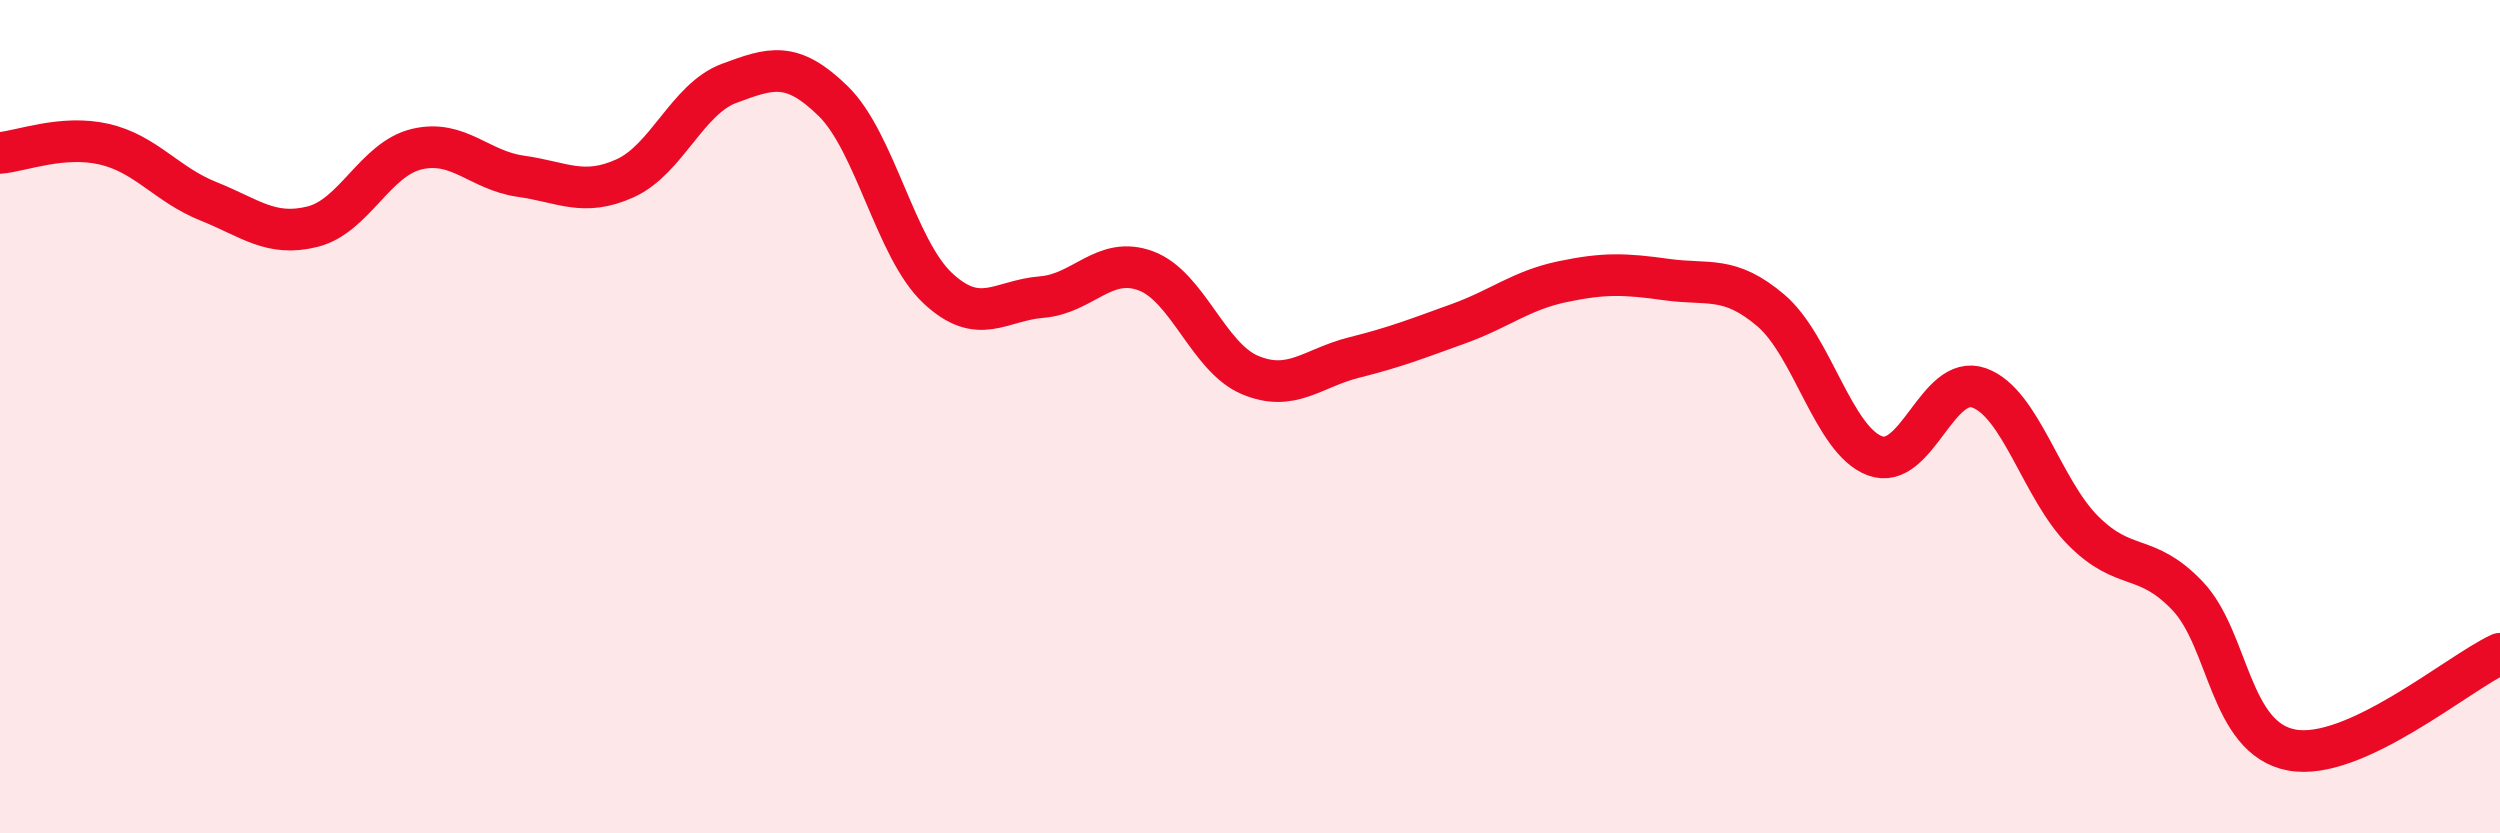
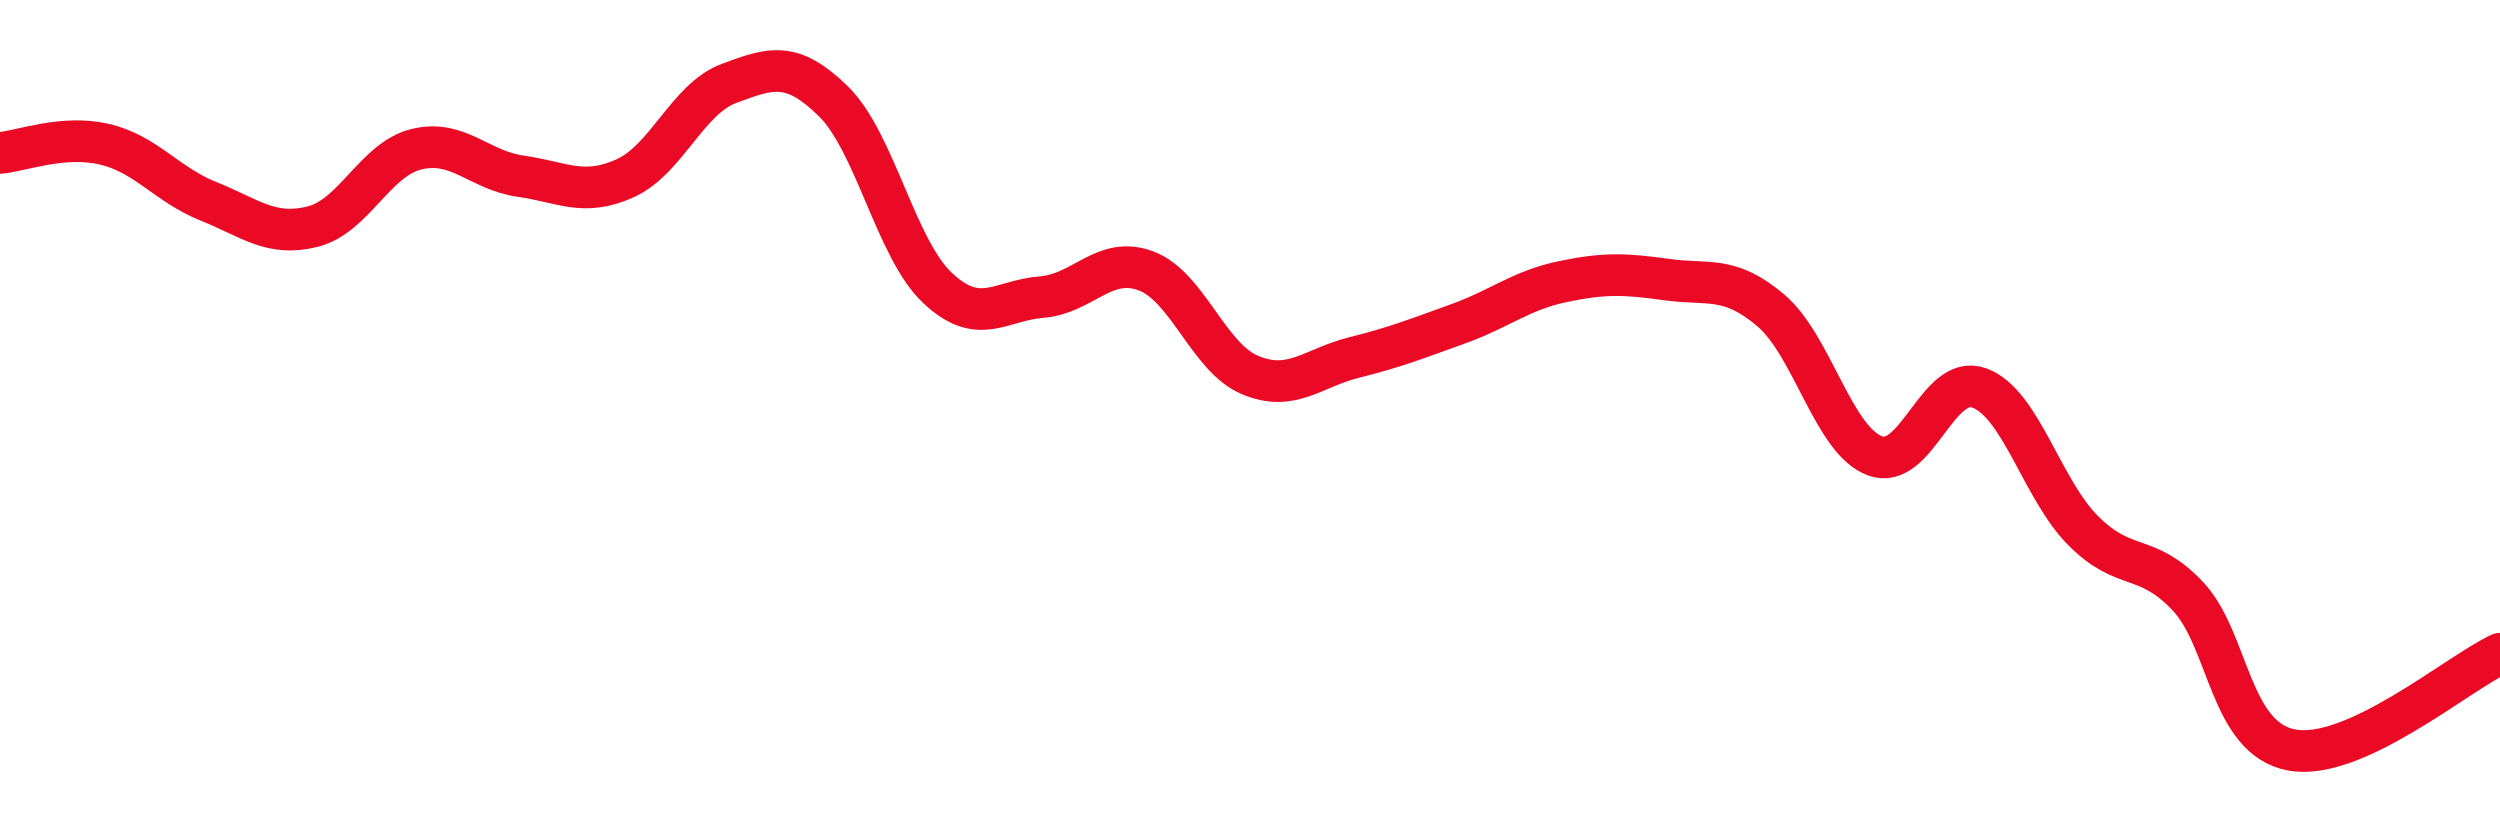
<svg xmlns="http://www.w3.org/2000/svg" width="60" height="20" viewBox="0 0 60 20">
-   <path d="M 0,3.67 C 0.5,3.63 1.5,3.23 2.5,3.46 C 3.5,3.69 4,4.43 5,4.83 C 6,5.23 6.5,5.69 7.5,5.44 C 8.5,5.19 9,3.82 10,3.58 C 11,3.34 11.5,4.09 12.5,4.23 C 13.5,4.37 14,4.73 15,4.28 C 16,3.83 16.5,2.37 17.5,2 C 18.5,1.63 19,1.45 20,2.43 C 21,3.41 21.5,5.97 22.5,6.91 C 23.5,7.85 24,7.21 25,7.13 C 26,7.05 26.5,6.13 27.5,6.5 C 28.5,6.87 29,8.58 30,9 C 31,9.42 31.5,8.83 32.5,8.58 C 33.5,8.33 34,8.13 35,7.77 C 36,7.41 36.5,6.97 37.5,6.76 C 38.5,6.55 39,6.57 40,6.71 C 41,6.85 41.5,6.6 42.5,7.45 C 43.5,8.3 44,10.57 45,10.94 C 46,11.31 46.5,8.95 47.5,9.31 C 48.5,9.67 49,11.74 50,12.74 C 51,13.74 51.5,13.25 52.5,14.3 C 53.5,15.35 53.5,17.72 55,18 C 56.5,18.28 59,16.15 60,15.69L60 20L0 20Z" fill="#EB0A25" opacity="0.1" stroke-linecap="round" stroke-linejoin="round" />
  <path d="M 0,3.67 C 0.5,3.63 1.5,3.23 2.5,3.46 C 3.5,3.69 4,4.43 5,4.83 C 6,5.23 6.5,5.69 7.5,5.44 C 8.5,5.19 9,3.82 10,3.58 C 11,3.34 11.5,4.09 12.5,4.23 C 13.5,4.37 14,4.73 15,4.28 C 16,3.83 16.5,2.37 17.5,2 C 18.5,1.63 19,1.45 20,2.43 C 21,3.41 21.5,5.97 22.5,6.91 C 23.5,7.85 24,7.21 25,7.13 C 26,7.05 26.5,6.13 27.5,6.5 C 28.5,6.87 29,8.58 30,9 C 31,9.42 31.5,8.83 32.5,8.58 C 33.5,8.33 34,8.13 35,7.77 C 36,7.41 36.5,6.97 37.5,6.76 C 38.5,6.55 39,6.57 40,6.71 C 41,6.85 41.5,6.6 42.5,7.45 C 43.5,8.3 44,10.57 45,10.94 C 46,11.31 46.5,8.95 47.5,9.31 C 48.5,9.67 49,11.74 50,12.74 C 51,13.74 51.5,13.25 52.5,14.3 C 53.5,15.35 53.5,17.72 55,18 C 56.5,18.28 59,16.15 60,15.69" stroke="#EB0A25" stroke-width="1" fill="none" stroke-linecap="round" stroke-linejoin="round" />
</svg>